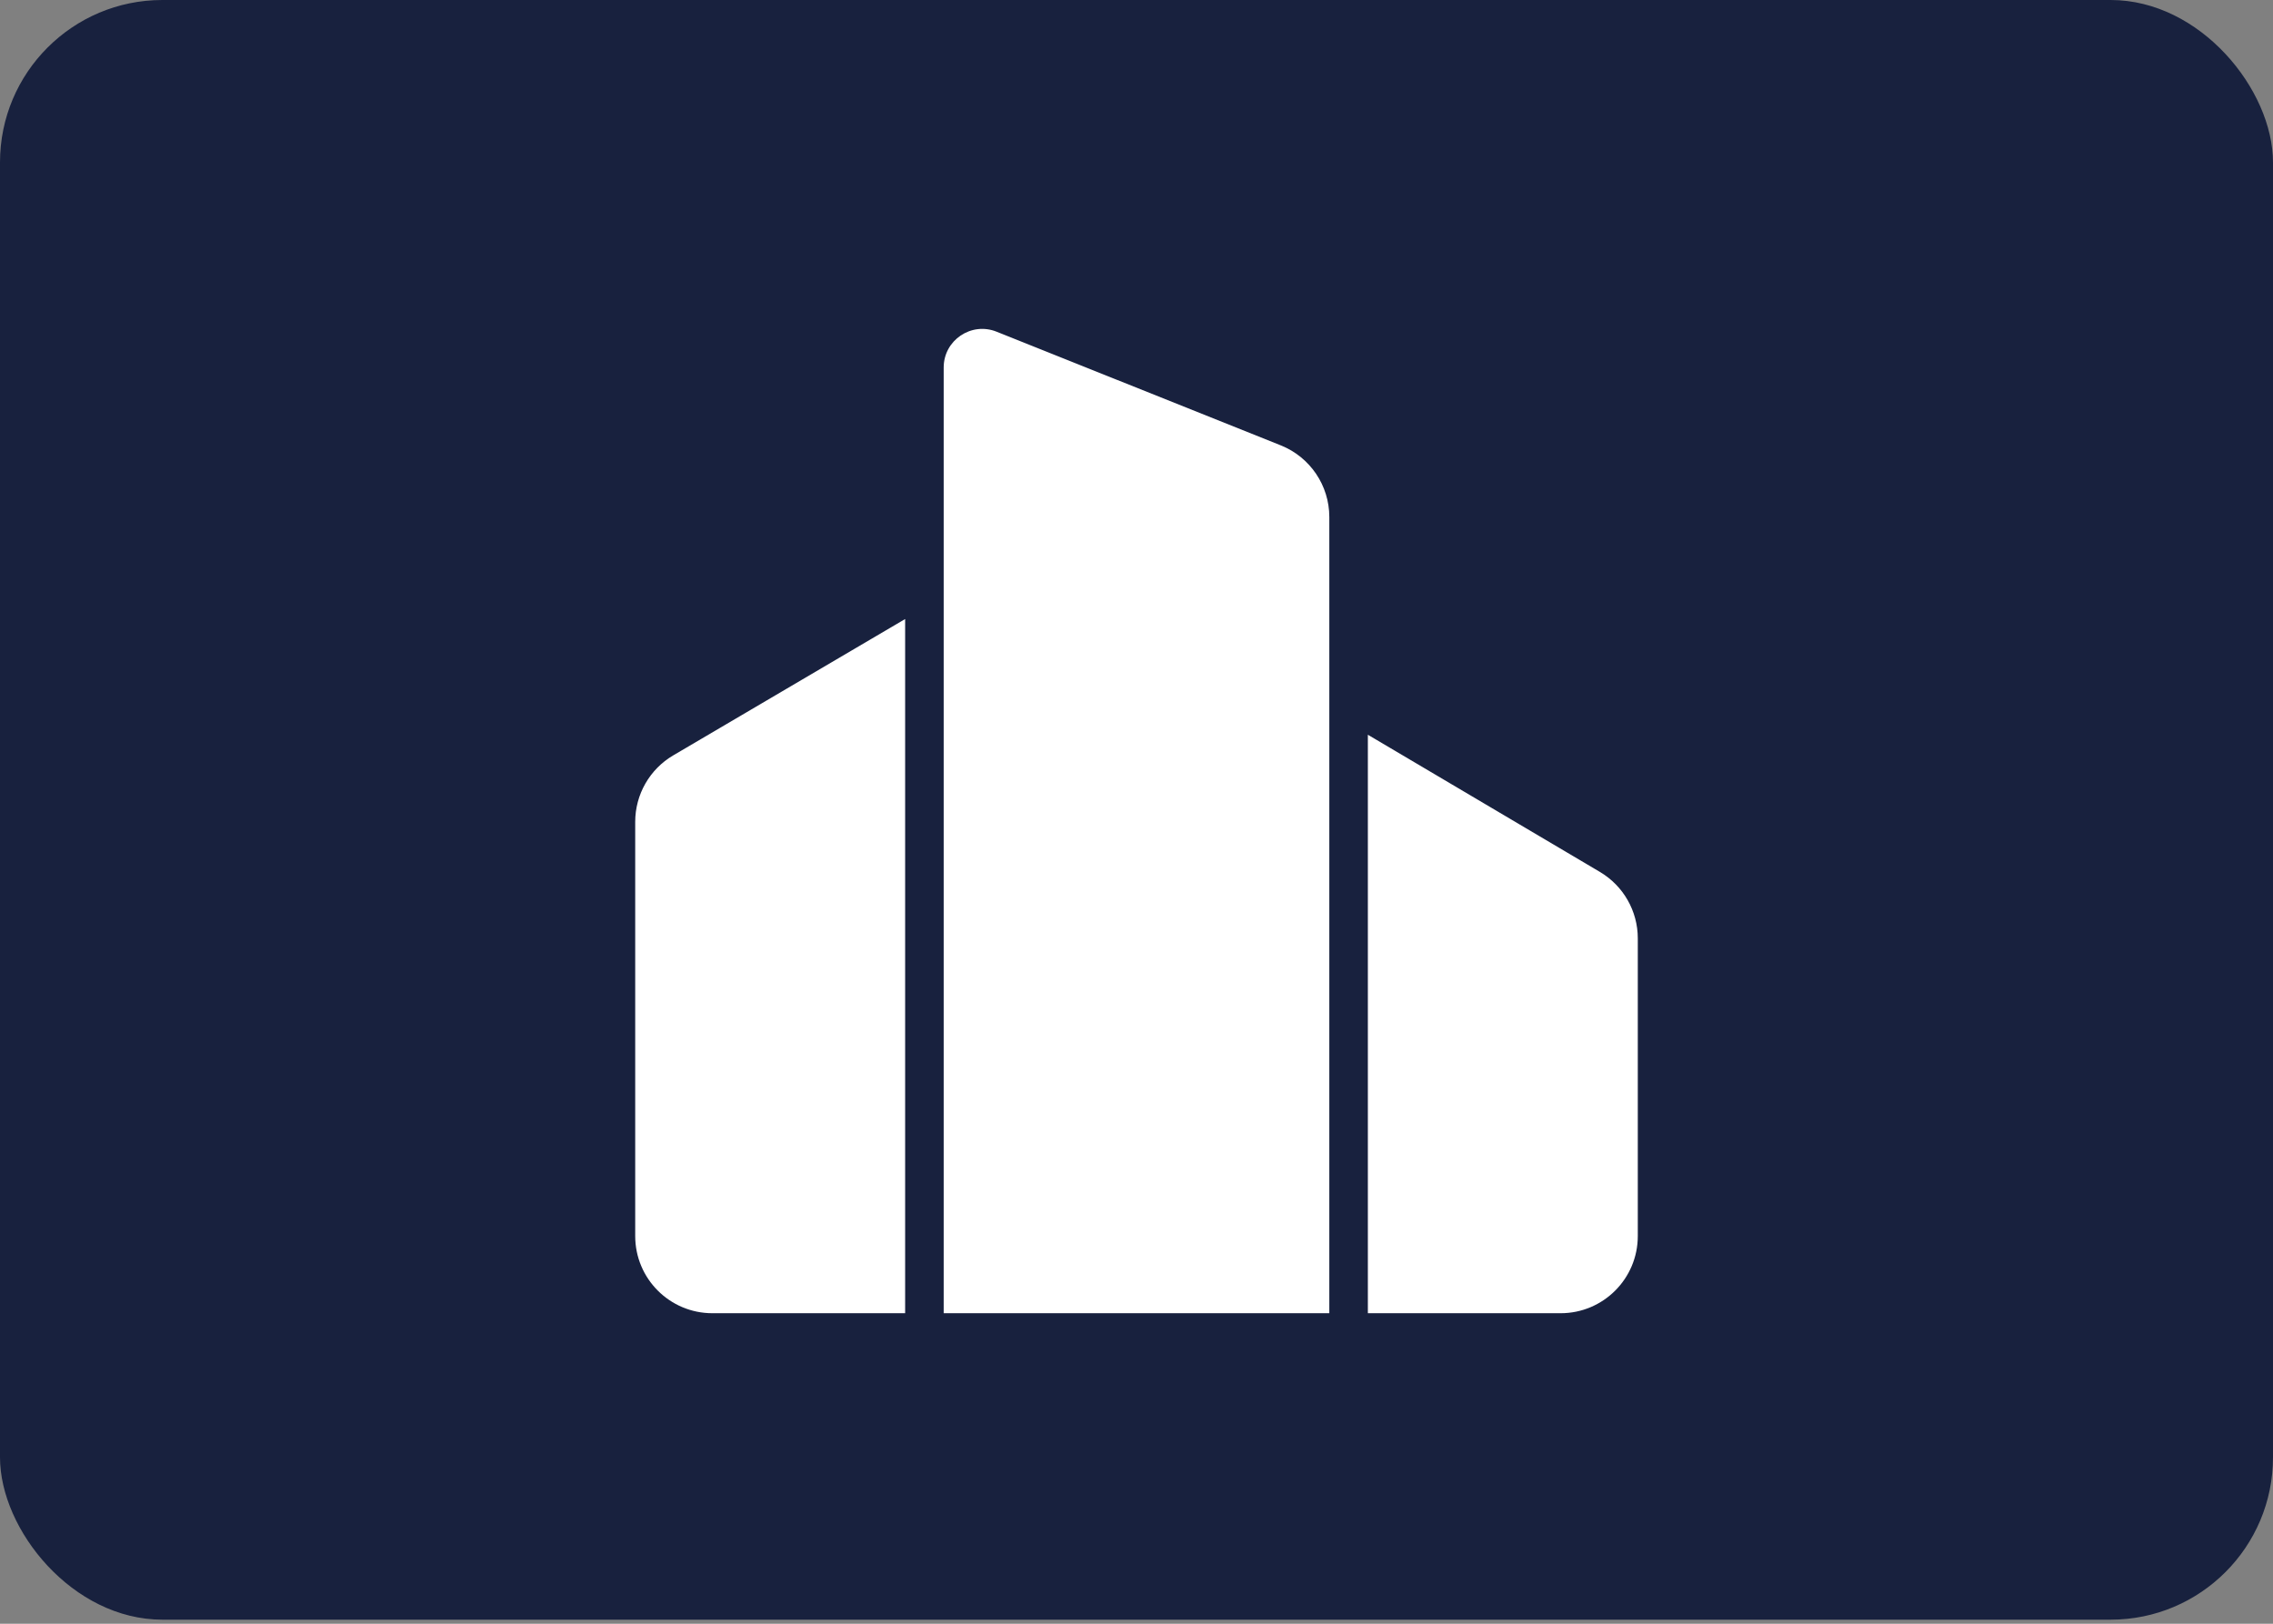
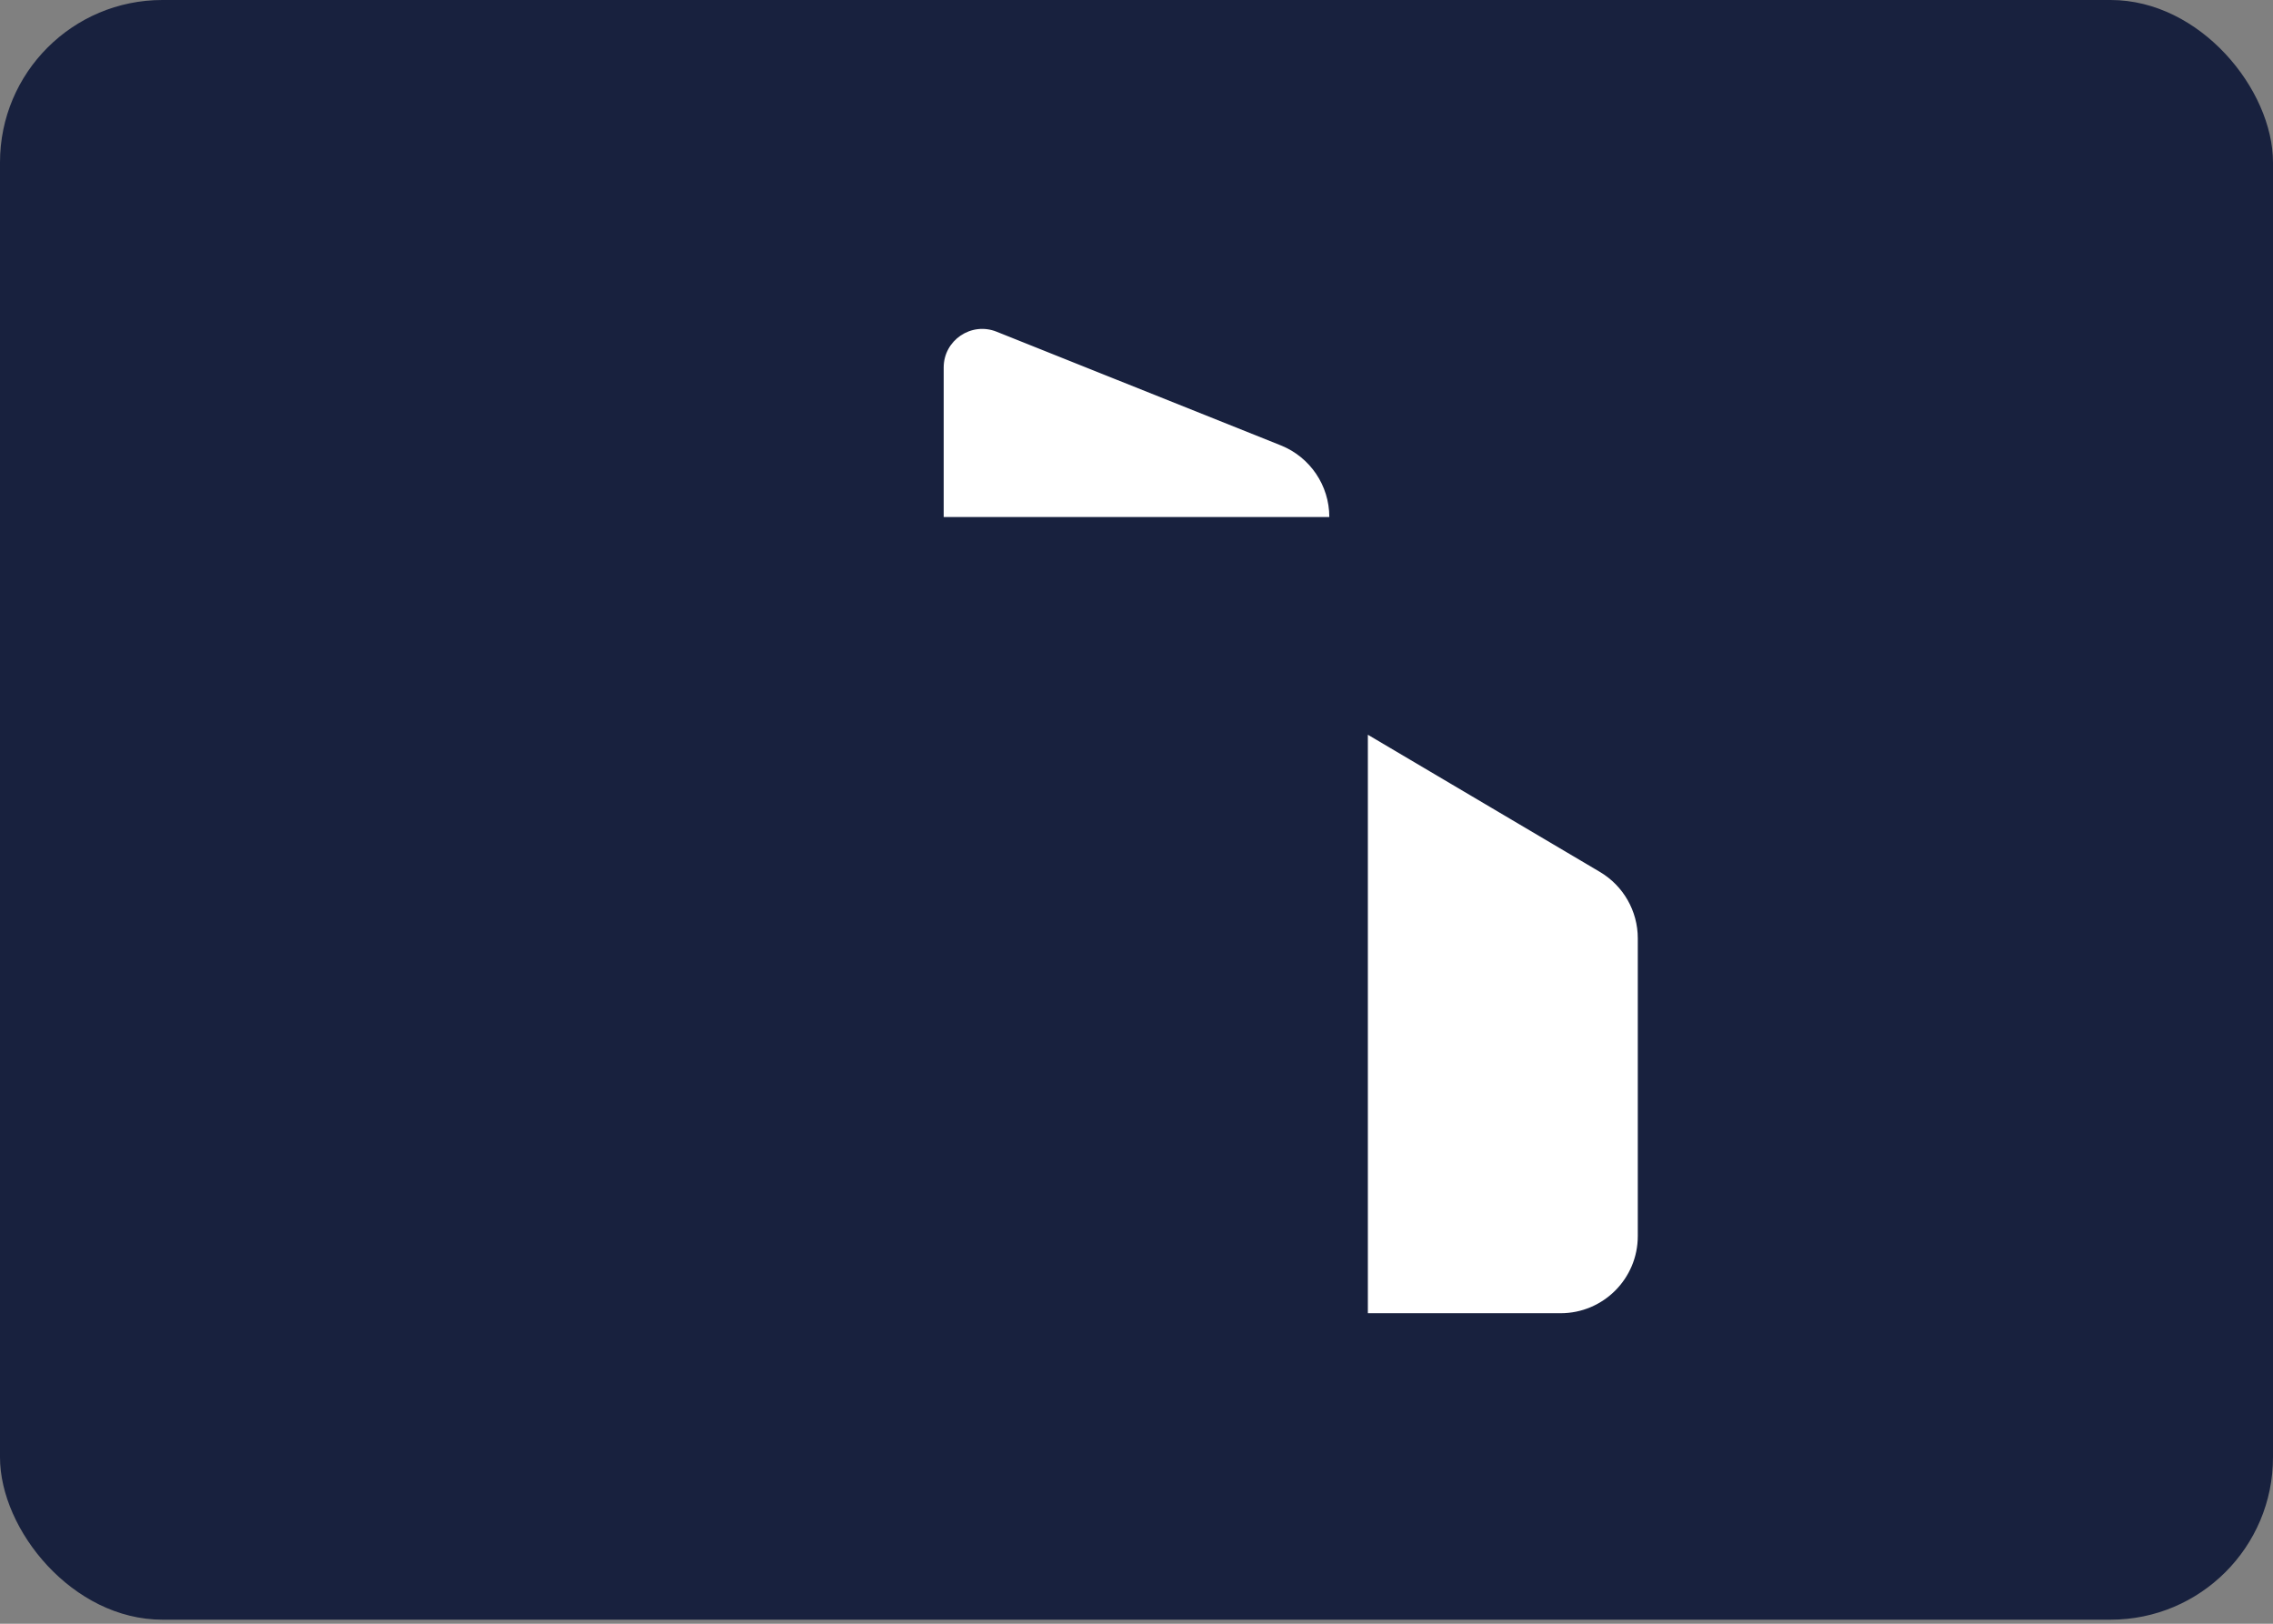
<svg xmlns="http://www.w3.org/2000/svg" width="70" height="50" viewBox="0 0 70 50" fill="none">
  <rect x="0" y="0" width="70" height="50" fill="#808080" stroke="none" />
  <rect width="70" height="49.875" rx="5" fill="#18213E" />
-   <path d="M19.562 25.307C19.562 24.465 20.008 23.686 20.734 23.26L27.875 19.062V40.438H21.938C20.626 40.438 19.562 39.374 19.562 38.062V25.307Z" fill="white" />
  <path d="M42.125 22.625L49.271 26.849C49.994 27.277 50.438 28.054 50.438 28.894V38.062C50.438 39.374 49.374 40.438 48.062 40.438H42.125V22.625Z" fill="white" />
-   <path d="M29.062 11.316C29.062 10.476 29.911 9.902 30.691 10.214L39.445 13.715C40.346 14.076 40.938 14.949 40.938 15.921V40.438H29.062V11.316Z" fill="white" />
+   <path d="M29.062 11.316C29.062 10.476 29.911 9.902 30.691 10.214L39.445 13.715C40.346 14.076 40.938 14.949 40.938 15.921H29.062V11.316Z" fill="white" />
</svg>